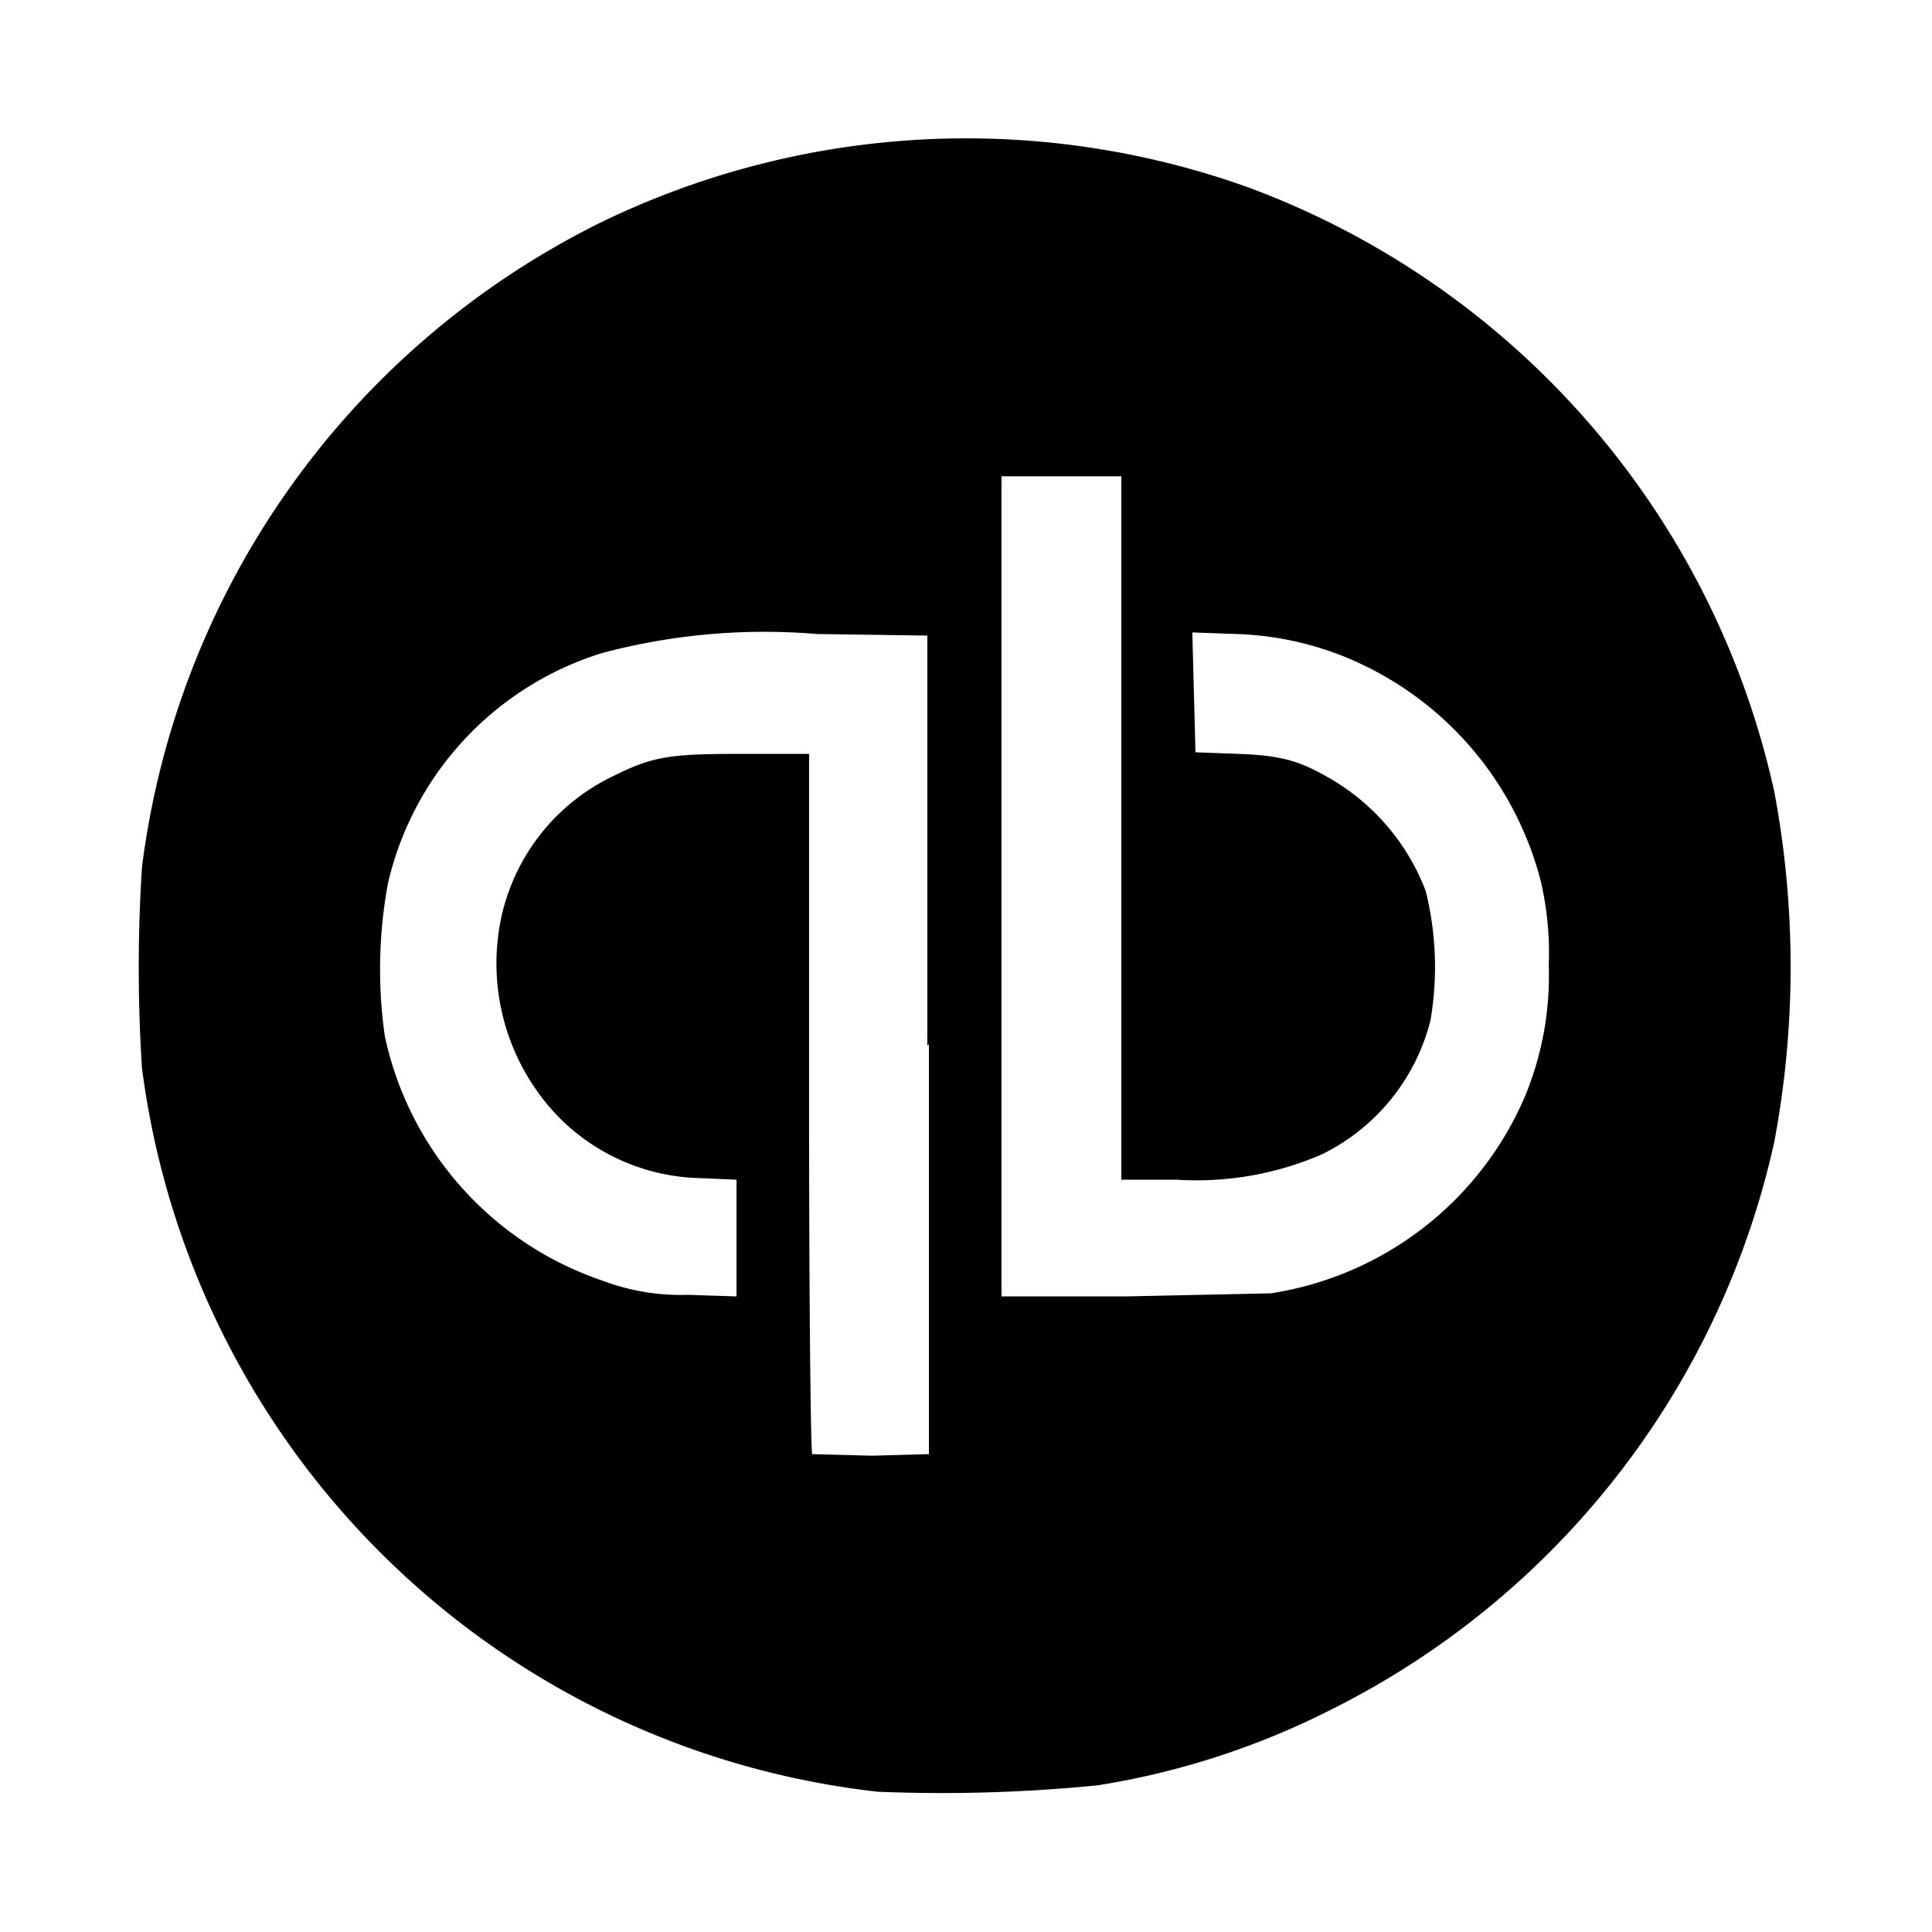
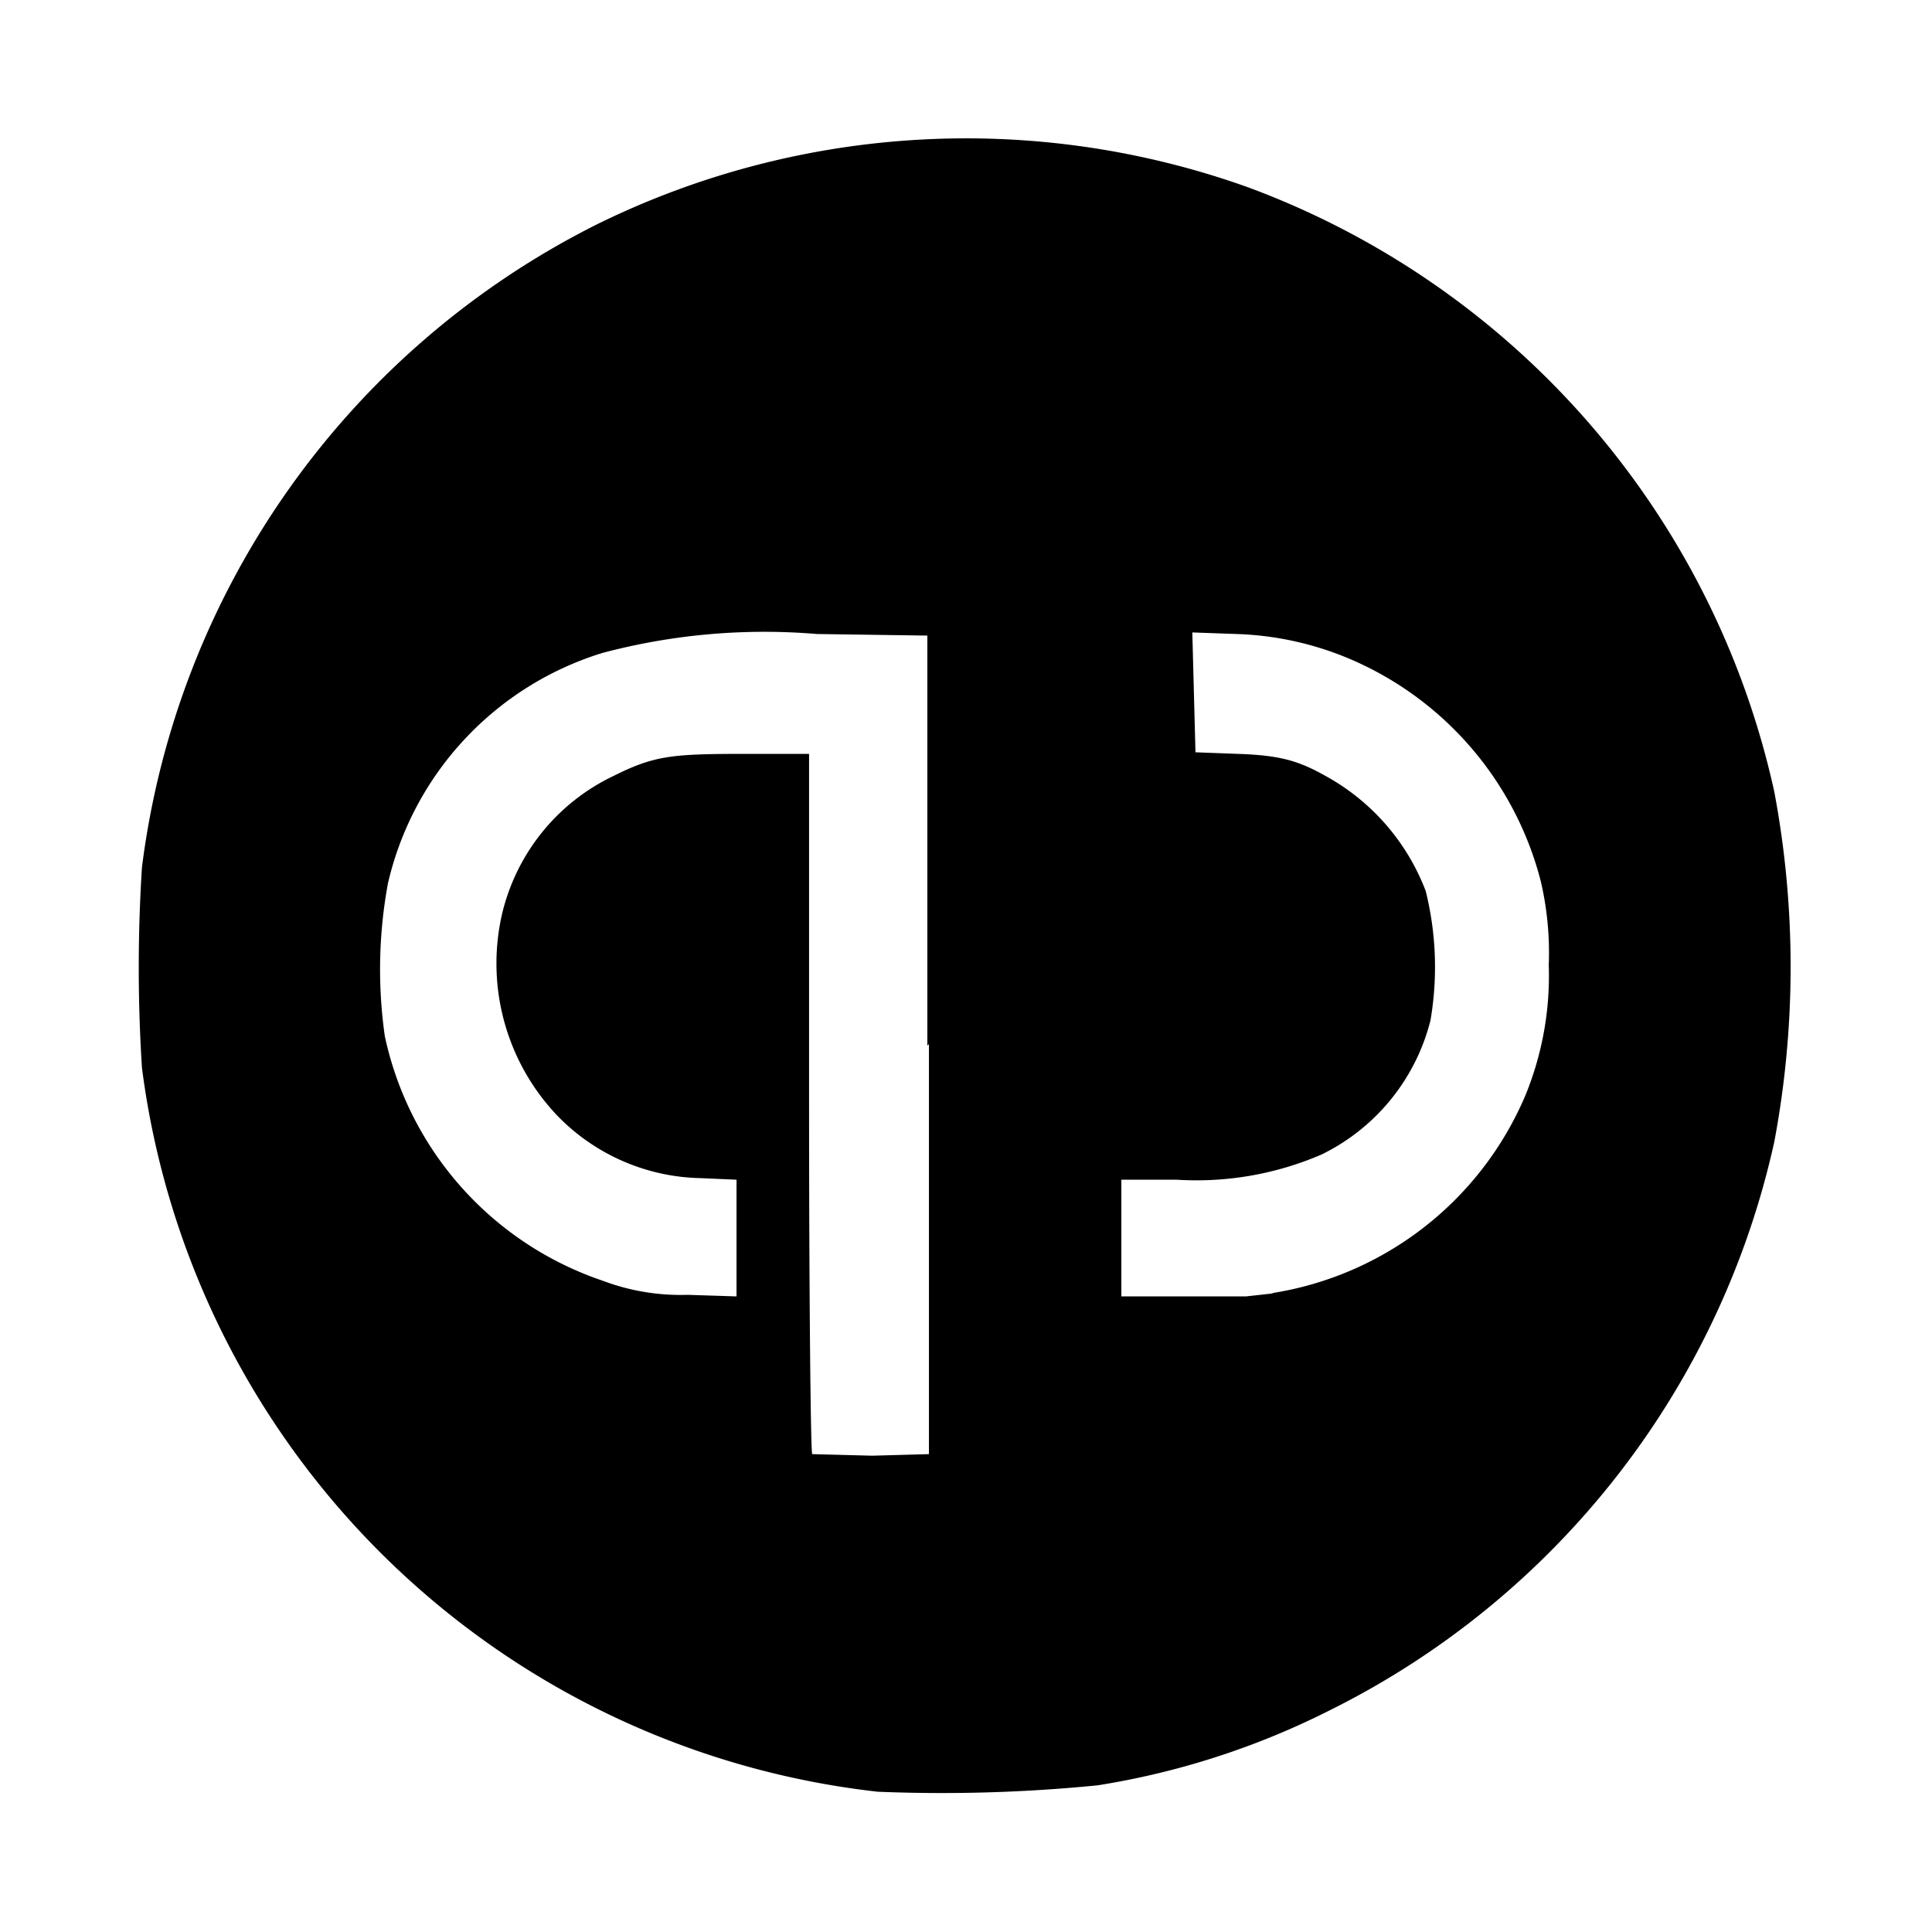
<svg xmlns="http://www.w3.org/2000/svg" width="70" height="70" viewBox="0 0 1.225 1.225" aria-hidden="true">
-   <path d="M.556 1.136A.53.53 0 0 1 .09.677a1 1 0 0 1 0-.127.53.53 0 0 1 .289-.408.53.53 0 0 1 .413-.023.53.53 0 0 1 .333.383.6.6 0 0 1 0 .222.53.53 0 0 1-.281.36.5.5 0 0 1-.148.048 1 1 0 0 1-.141.004zM.588.663v-.26L.518.402a.4.4 0 0 0-.136.012.2.2 0 0 0-.136.146.3.3 0 0 0-.002.097.21.21 0 0 0 .138.155.14.14 0 0 0 .054.009l.031.001V.748L.444.747a.13.13 0 0 1-.091-.04.14.14 0 0 1-.035-.126.13.13 0 0 1 .071-.089C.415.479.426.478.473.478h.04v.221c0 .122.001.222.002.223l.038.001.036-.001v-.26zM.806.82A.21.21 0 0 0 .967.695.2.2 0 0 0 .982.612.2.2 0 0 0 .977.559.21.21 0 0 0 .863.421.2.2 0 0 0 .784.402L.756.401l.001.038.001.038.027.001c.029.001.04.005.059.016a.14.14 0 0 1 .06.071.2.2 0 0 1 .003.082.13.13 0 0 1-.069.085.2.2 0 0 1-.092.016H.711V.302H.635v.52h.079L.808.82z" />
+   <path d="M.556 1.136A.53.53 0 0 1 .09.677a1 1 0 0 1 0-.127.53.53 0 0 1 .289-.408.53.53 0 0 1 .413-.023.53.53 0 0 1 .333.383.6.6 0 0 1 0 .222.53.53 0 0 1-.281.36.5.5 0 0 1-.148.048 1 1 0 0 1-.141.004zM.588.663v-.26L.518.402a.4.4 0 0 0-.136.012.2.2 0 0 0-.136.146.3.3 0 0 0-.002.097.21.21 0 0 0 .138.155.14.14 0 0 0 .054.009l.031.001V.748L.444.747a.13.13 0 0 1-.091-.04.14.14 0 0 1-.035-.126.13.13 0 0 1 .071-.089C.415.479.426.478.473.478h.04v.221c0 .122.001.222.002.223l.038.001.036-.001v-.26zM.806.82A.21.21 0 0 0 .967.695.2.2 0 0 0 .982.612.2.2 0 0 0 .977.559.21.21 0 0 0 .863.421.2.2 0 0 0 .784.402L.756.401l.001.038.001.038.027.001c.029.001.04.005.059.016a.14.14 0 0 1 .06.071.2.2 0 0 1 .003.082.13.13 0 0 1-.069.085.2.2 0 0 1-.092.016H.711V.302v.52h.079L.808.82z" />
</svg>